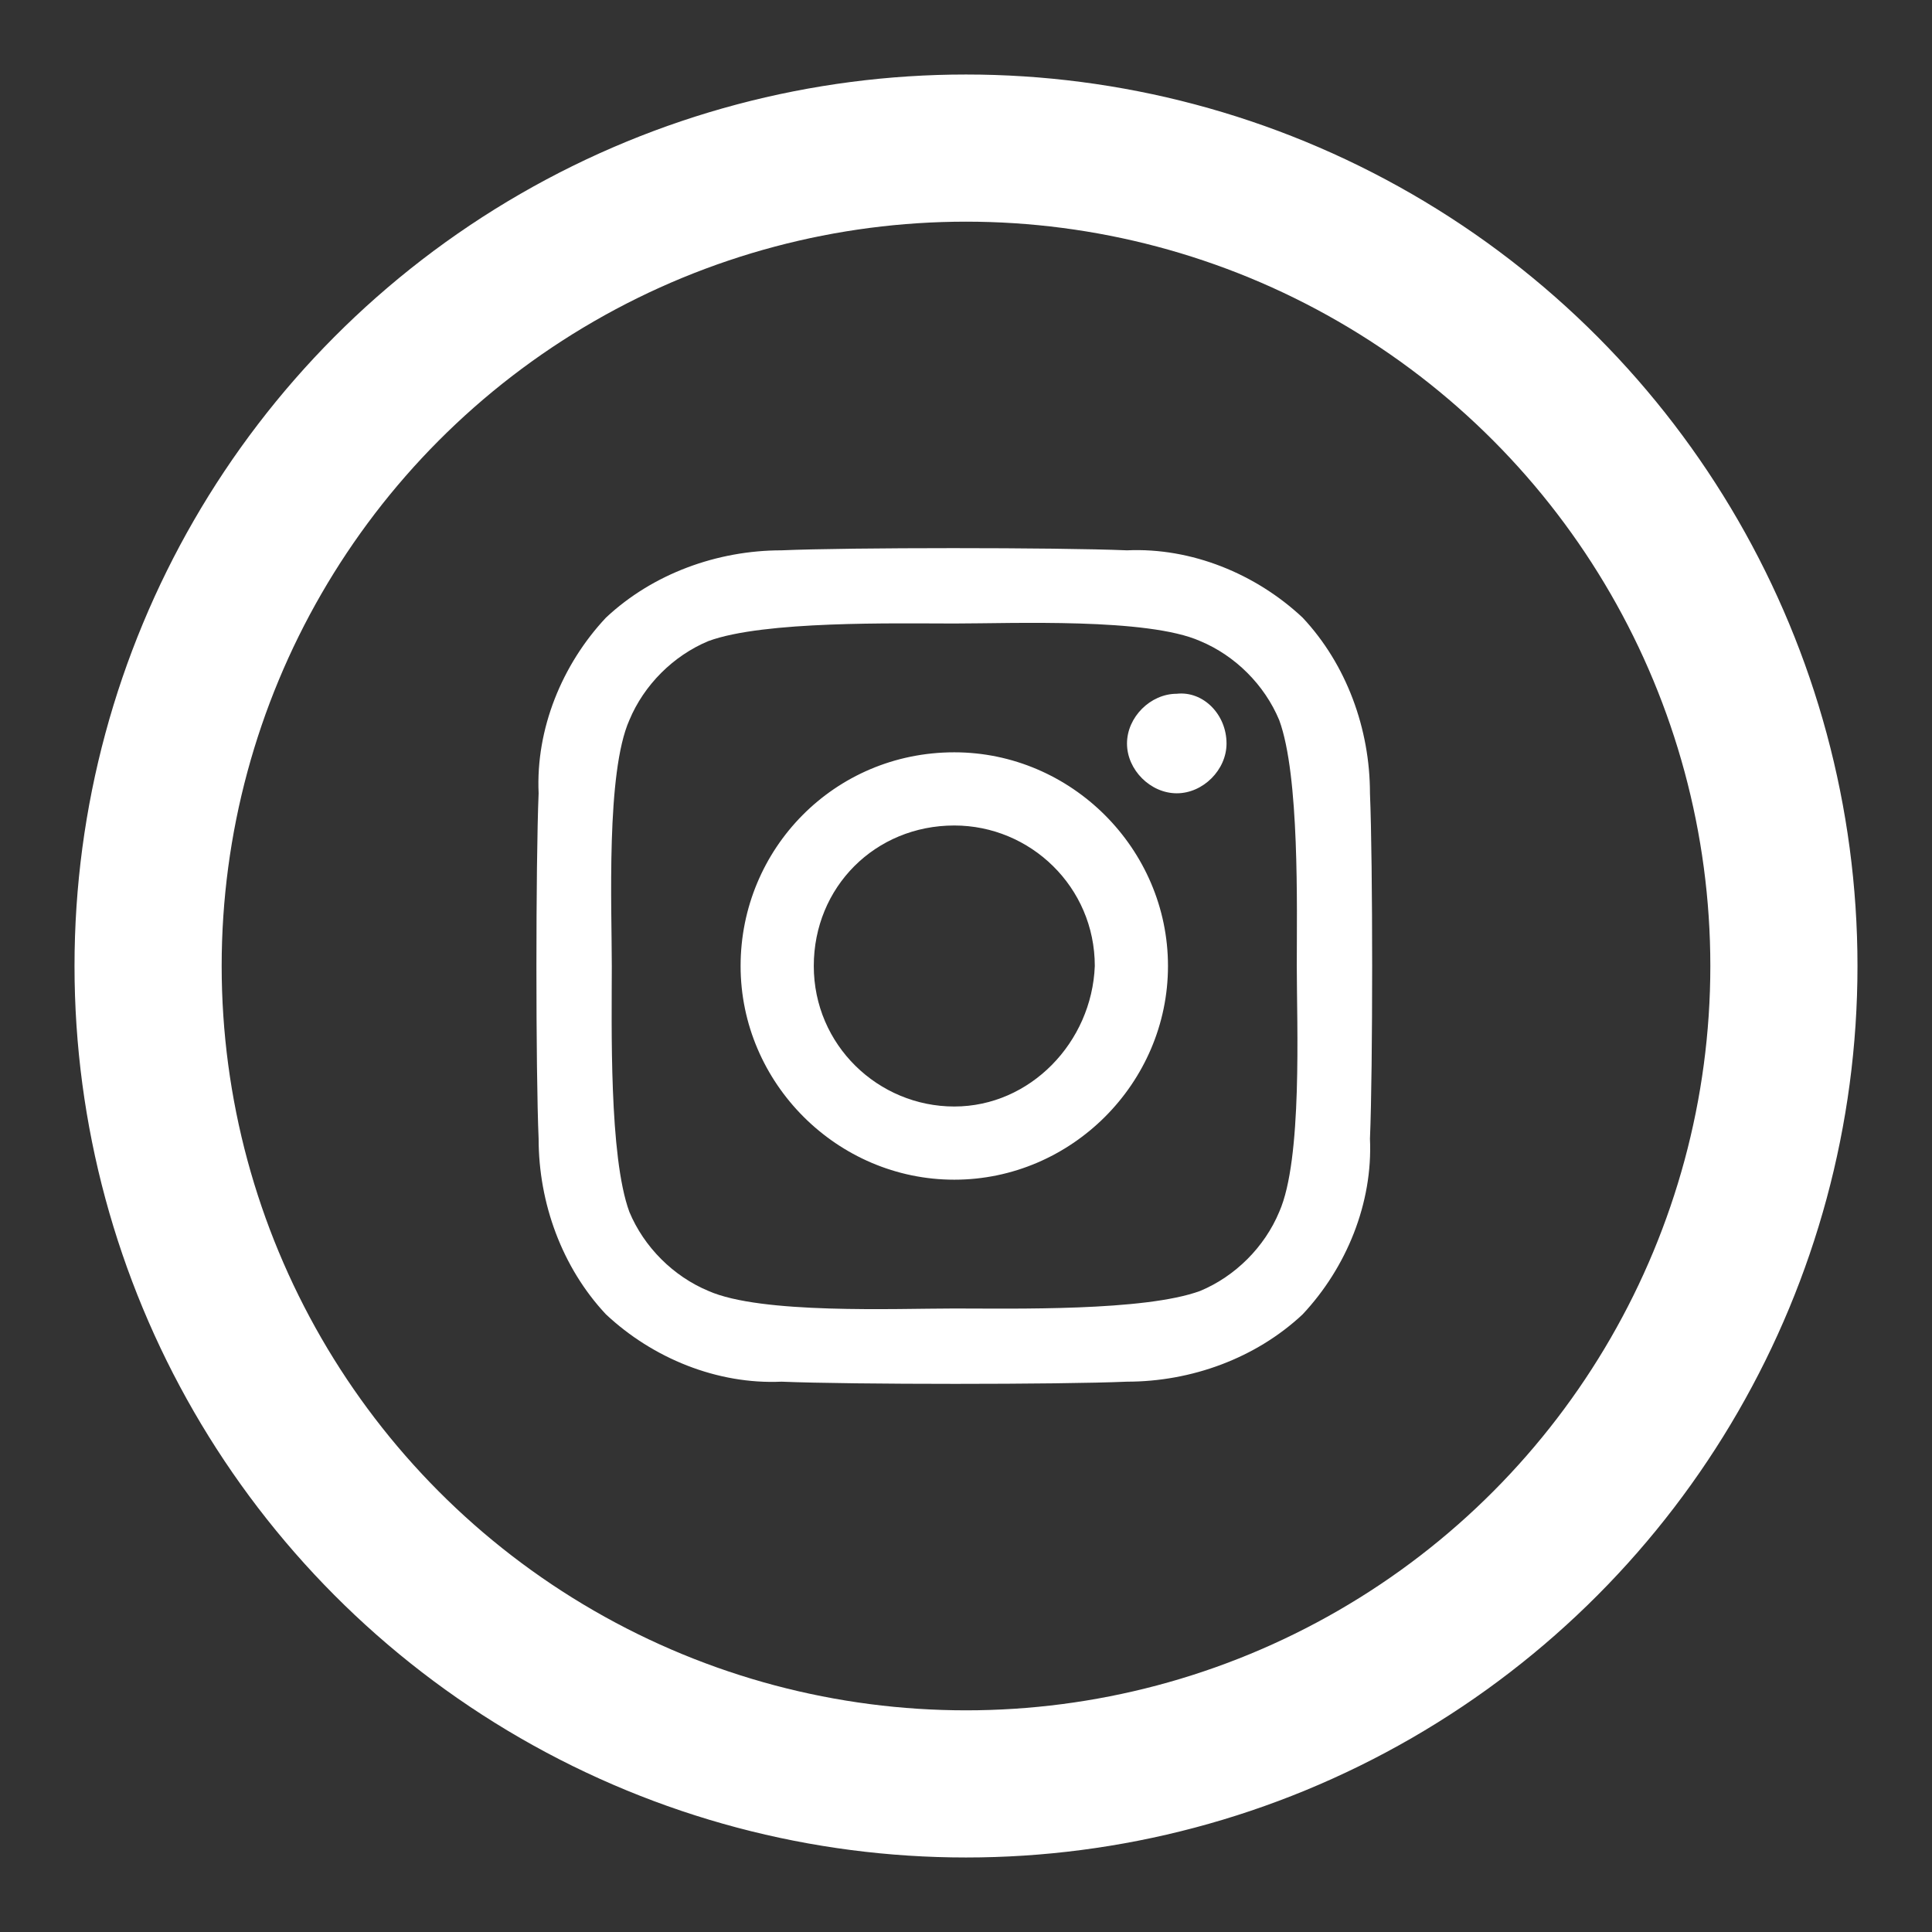
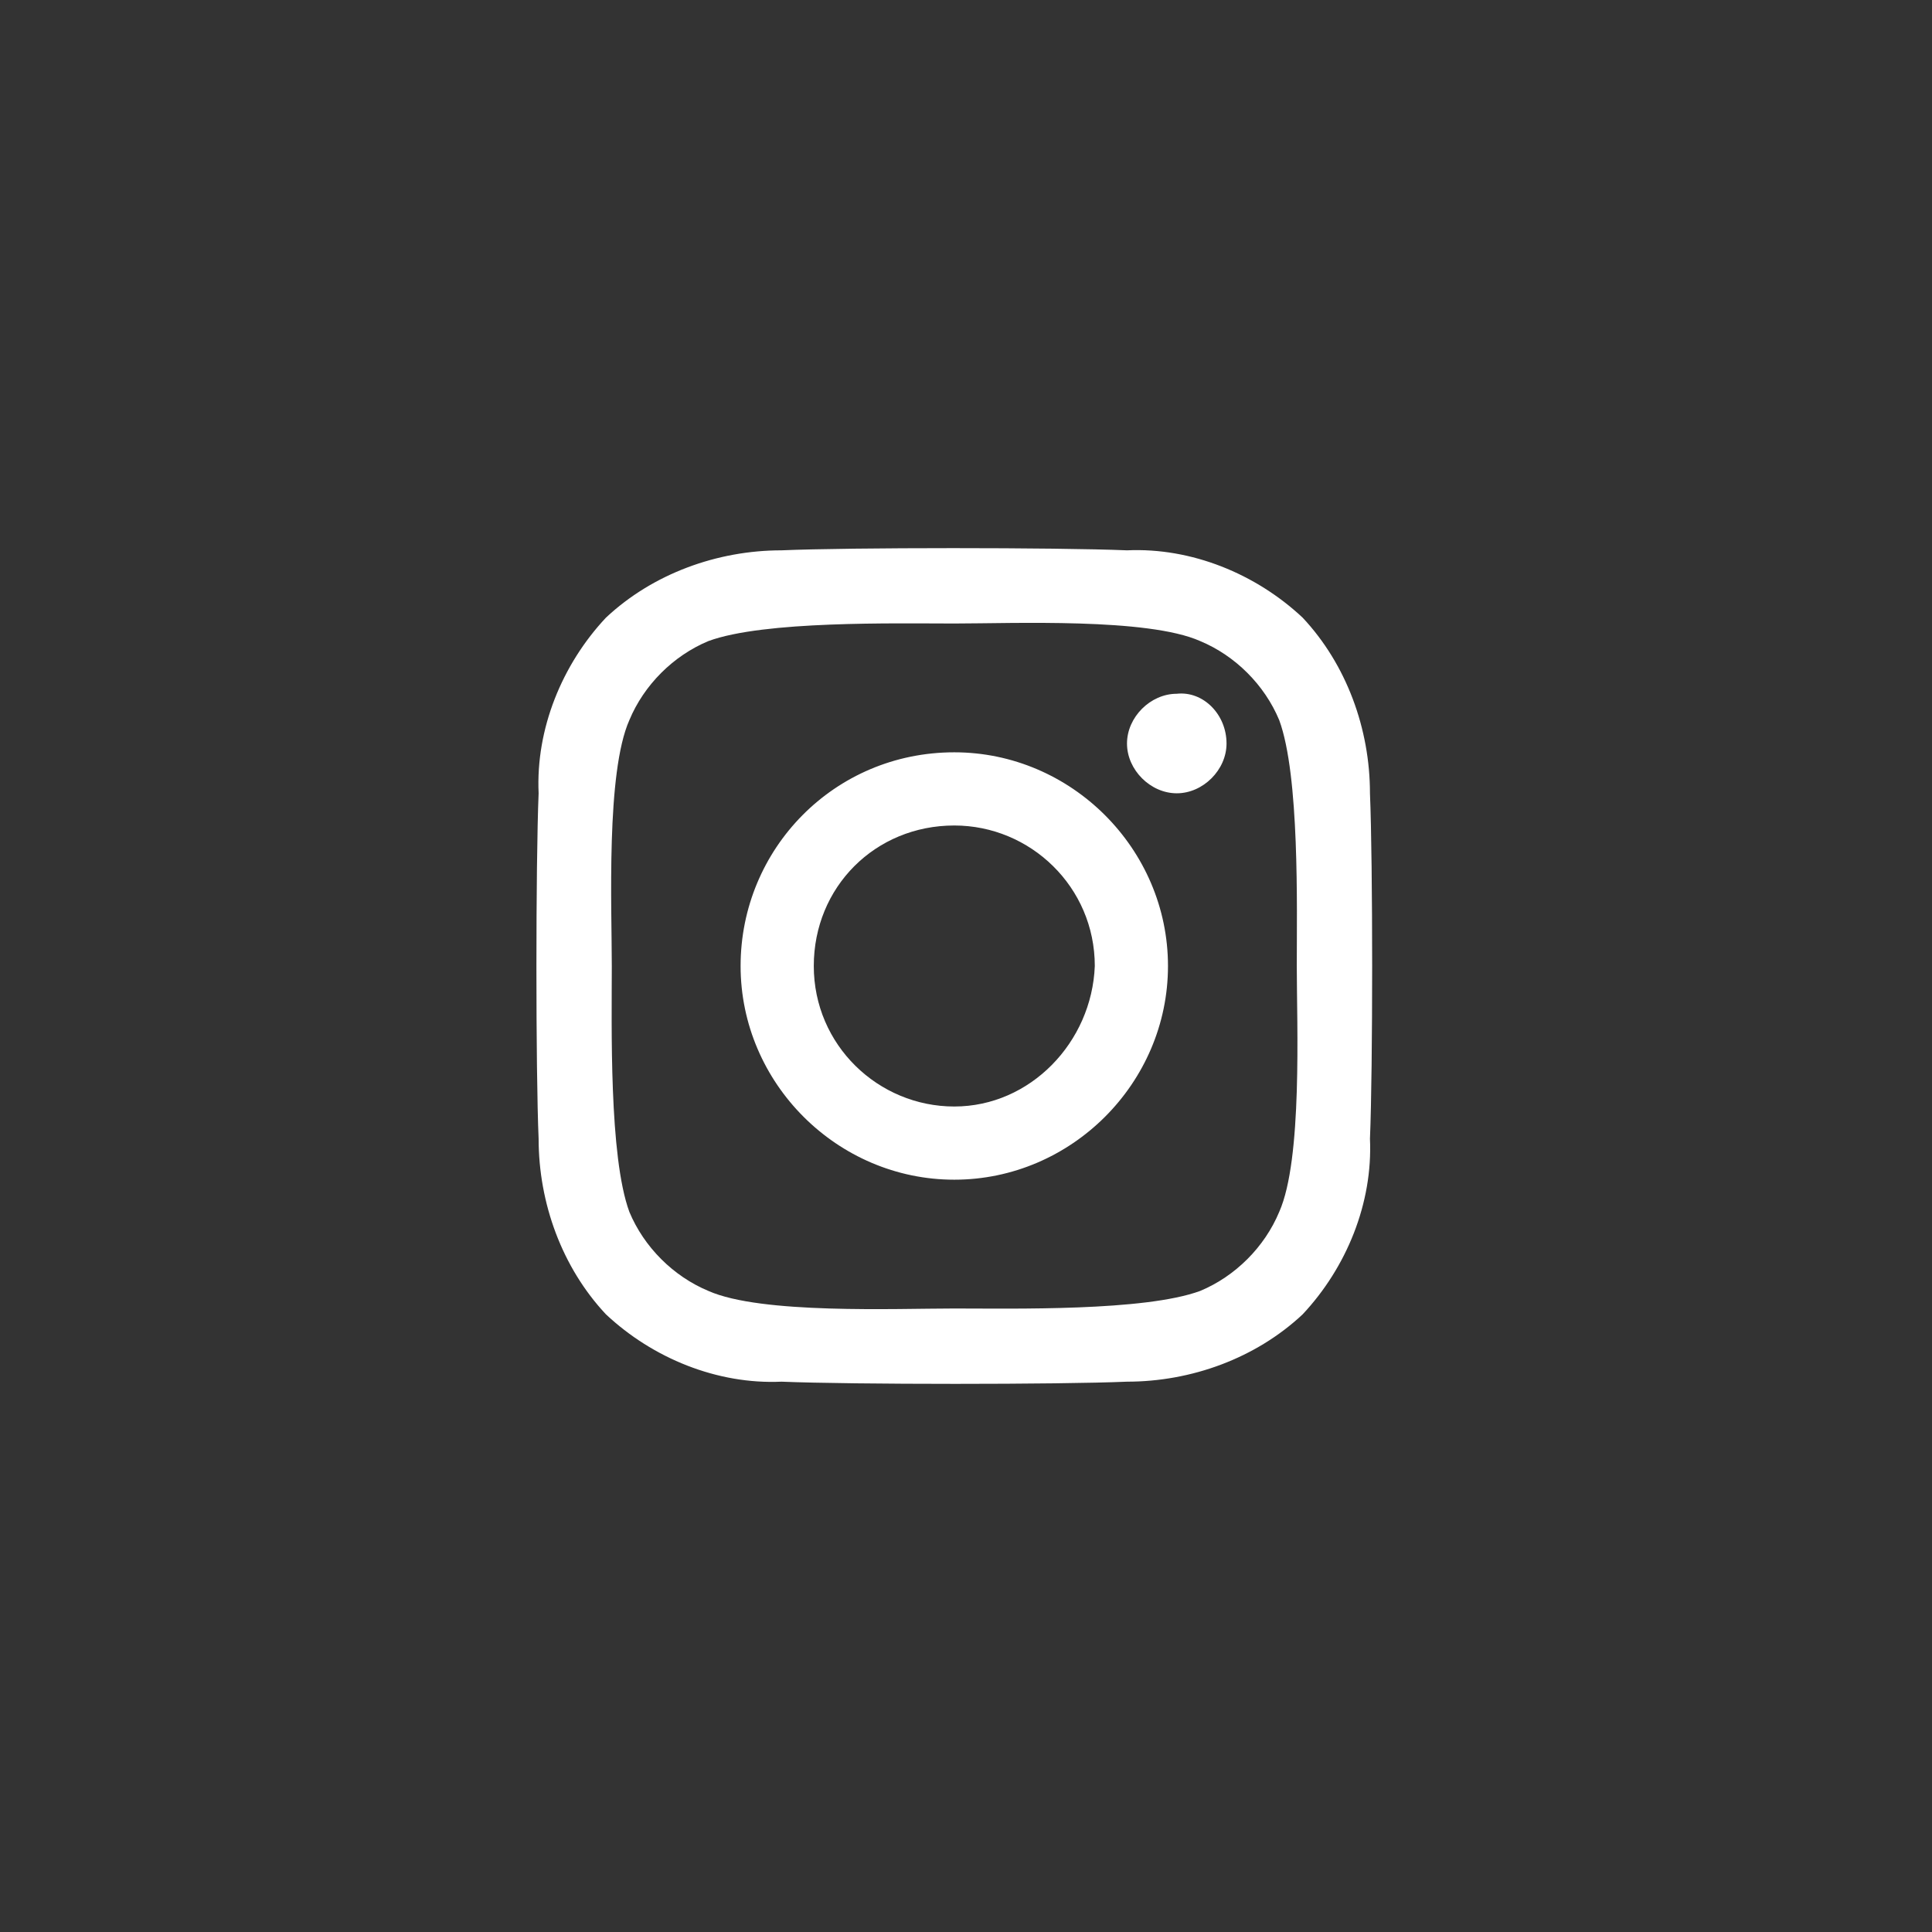
<svg xmlns="http://www.w3.org/2000/svg" version="1.1" id="Livello_1" x="0px" y="0px" viewBox="0 0 66 66" style="enable-background:new 0 0 66 66;" xml:space="preserve">
  <rect x="0" y="0" width="66" height="66" fill="#333333" stroke="none" />
  <style type="text/css">
	.st0{fill:none;stroke:#FFFFFF;stroke-width:0.909;stroke-miterlimit:10;}
	.st1{fill:none;stroke:#FFFFFF;stroke-width:4.545;}
	.st2{fill:#FFFFFF;}
</style>
-   <circle class="st0" cx="33" cy="33" r="30" />
-   <circle class="st1" cx="33" cy="33" r="27.7" />
  <path class="st2" d="M32.6,25.7c-4.1,0-7.3,3.3-7.3,7.3s3.3,7.3,7.3,7.3s7.3-3.3,7.3-7.3C39.9,29,36.6,25.7,32.6,25.7  C32.6,25.7,32.6,25.7,32.6,25.7z M32.6,37.8c-2.6,0-4.8-2.1-4.8-4.8s2.1-4.8,4.8-4.8c2.6,0,4.8,2.1,4.8,4.8l0,0  C37.3,35.6,35.2,37.8,32.6,37.8z M41.9,25.4c0,0.9-0.8,1.7-1.7,1.7s-1.7-0.8-1.7-1.7c0-0.9,0.8-1.7,1.7-1.7  C41.1,23.6,41.9,24.4,41.9,25.4C41.9,25.4,41.9,25.4,41.9,25.4z M46.8,27.1c0-2.2-0.8-4.4-2.3-6c-1.6-1.5-3.8-2.4-6-2.3  c-2.4-0.1-9.5-0.1-11.8,0c-2.2,0-4.4,0.8-6,2.3c-1.5,1.6-2.4,3.8-2.3,6c-0.1,2.4-0.1,9.5,0,11.8c0,2.2,0.8,4.4,2.3,6  c1.6,1.5,3.8,2.4,6,2.3c2.4,0.1,9.5,0.1,11.8,0c2.2,0,4.4-0.8,6-2.3c1.5-1.6,2.4-3.8,2.3-6C46.9,36.5,46.9,29.5,46.8,27.1L46.8,27.1  z M43.7,41.4c-0.5,1.2-1.5,2.2-2.7,2.7c-1.9,0.7-6.4,0.6-8.4,0.6s-6.6,0.2-8.4-0.6c-1.2-0.5-2.2-1.5-2.7-2.7  c-0.7-1.9-0.6-6.4-0.6-8.4s-0.2-6.6,0.6-8.4c0.5-1.2,1.5-2.2,2.7-2.7c1.9-0.7,6.4-0.6,8.4-0.6s6.6-0.2,8.4,0.6  c1.2,0.5,2.2,1.5,2.7,2.7c0.7,1.9,0.6,6.4,0.6,8.4S44.5,39.6,43.7,41.4z" />
</svg>